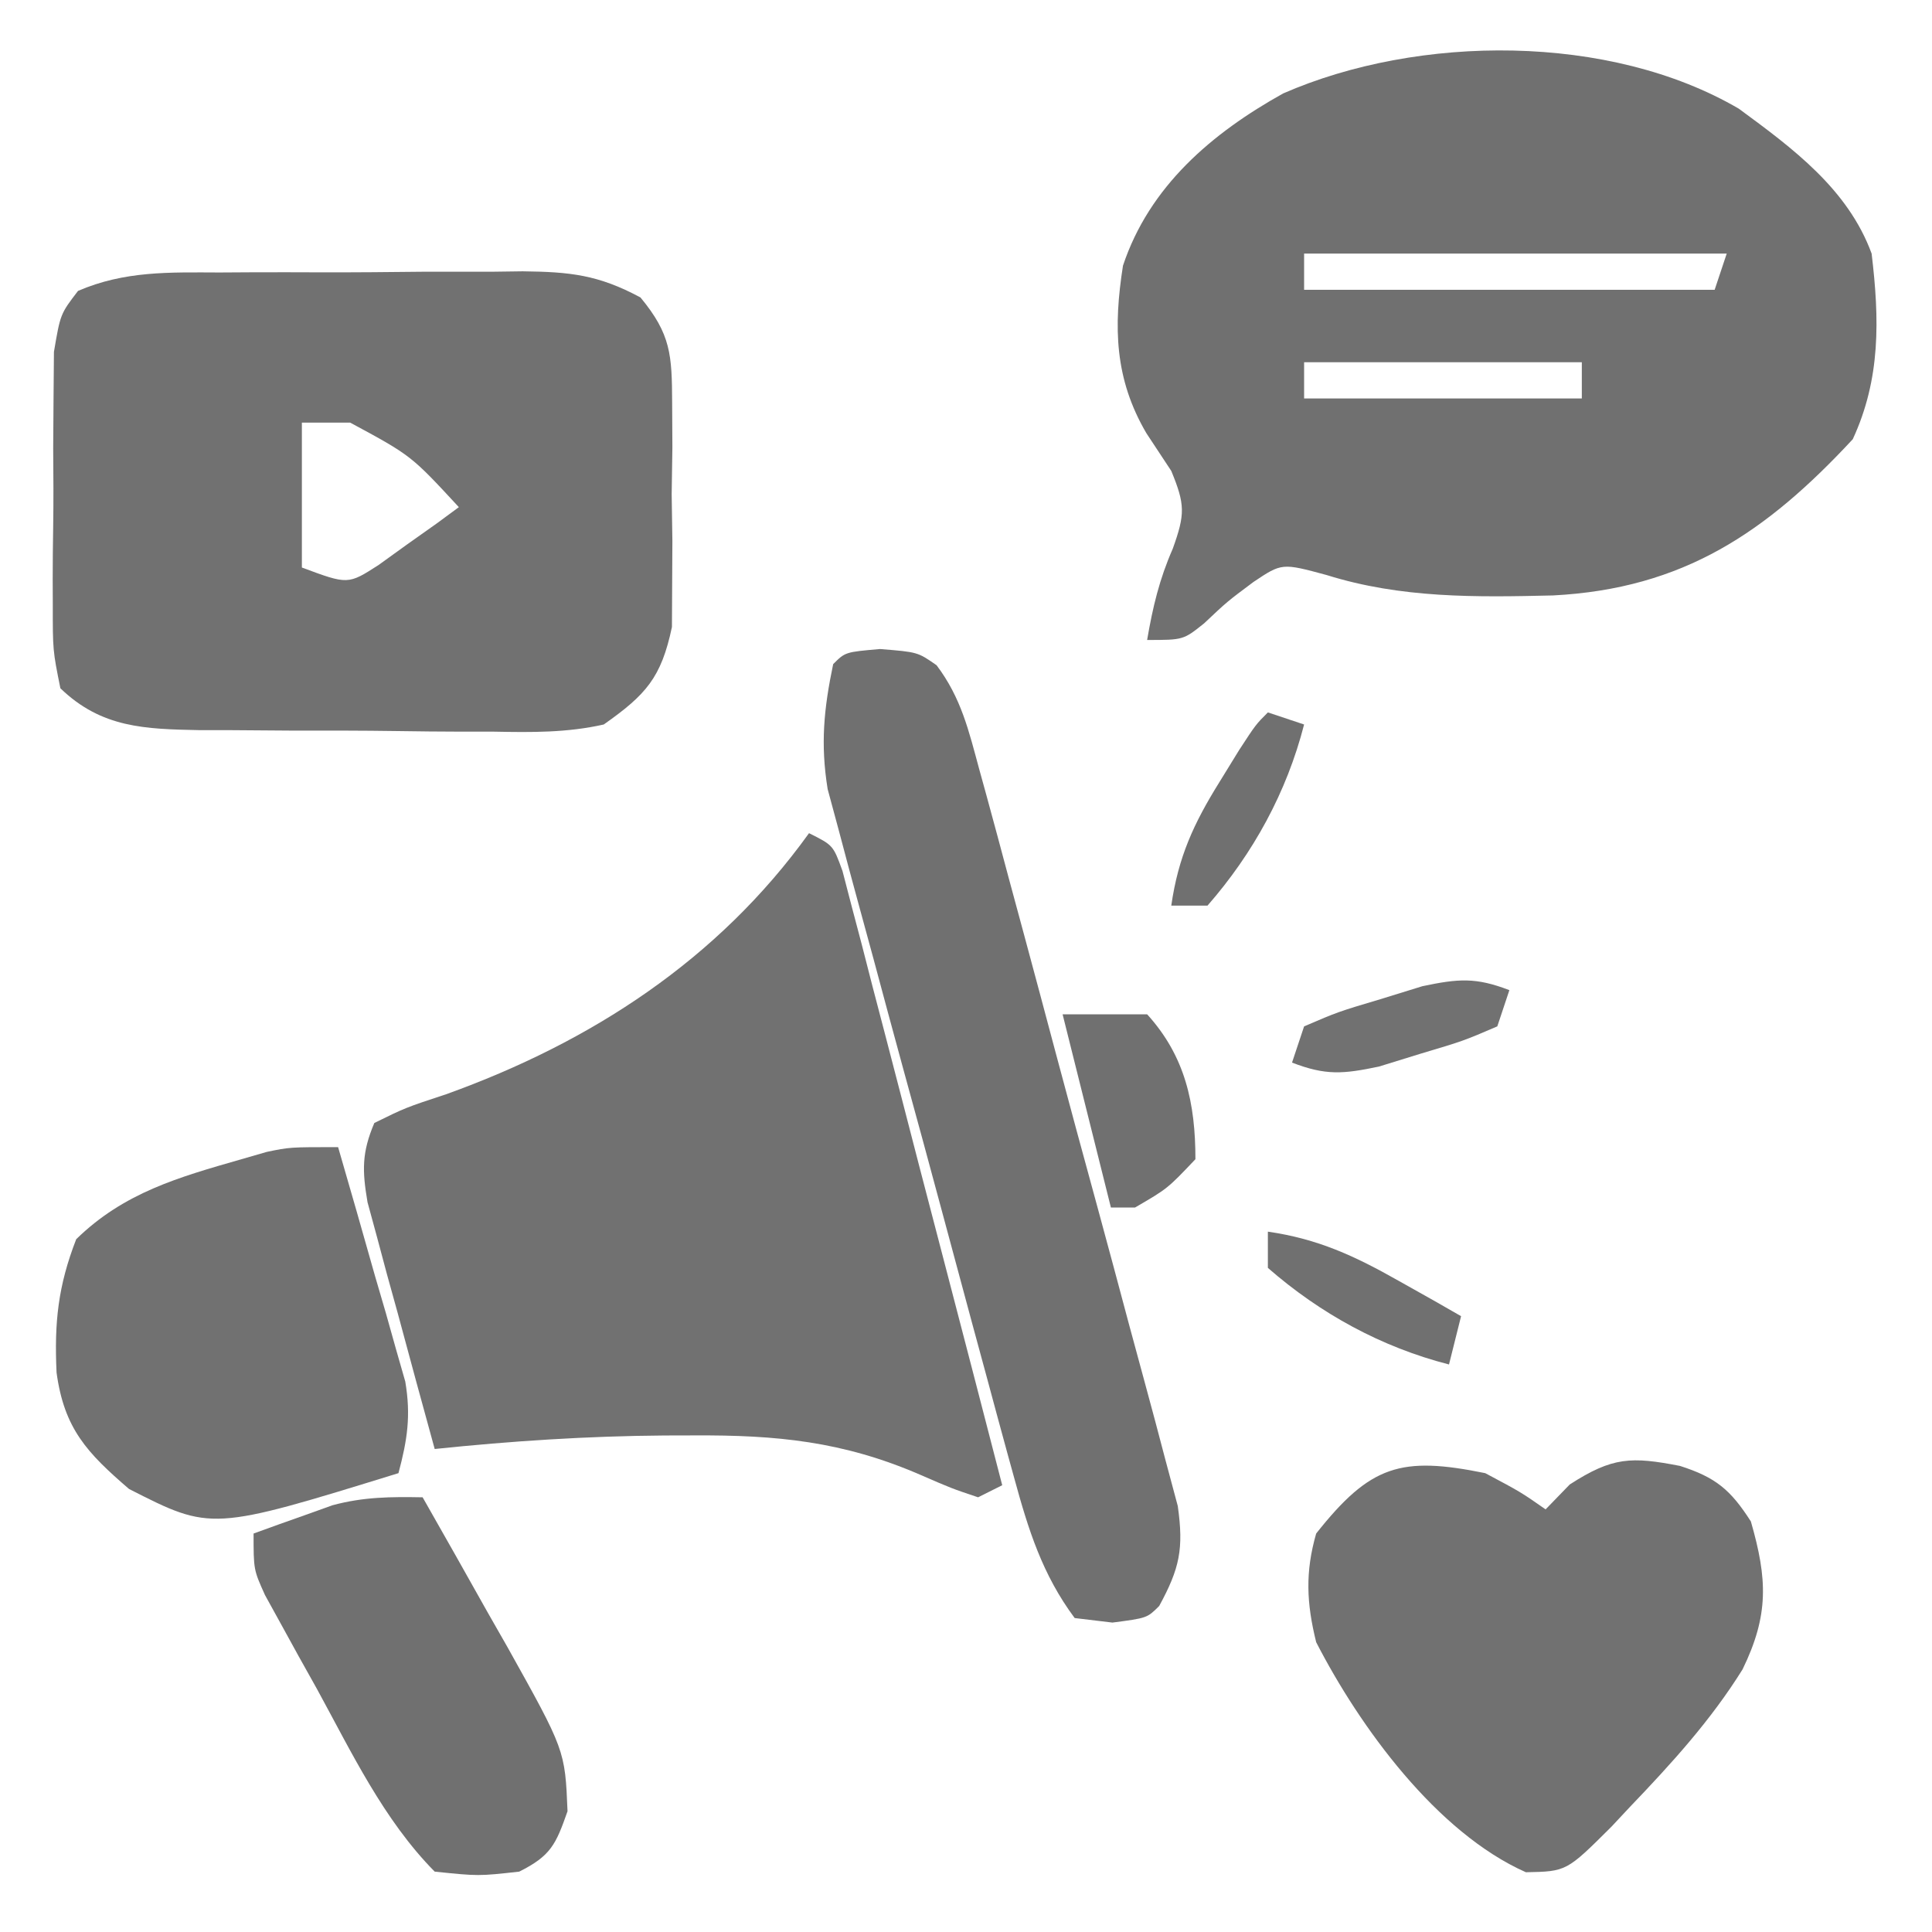
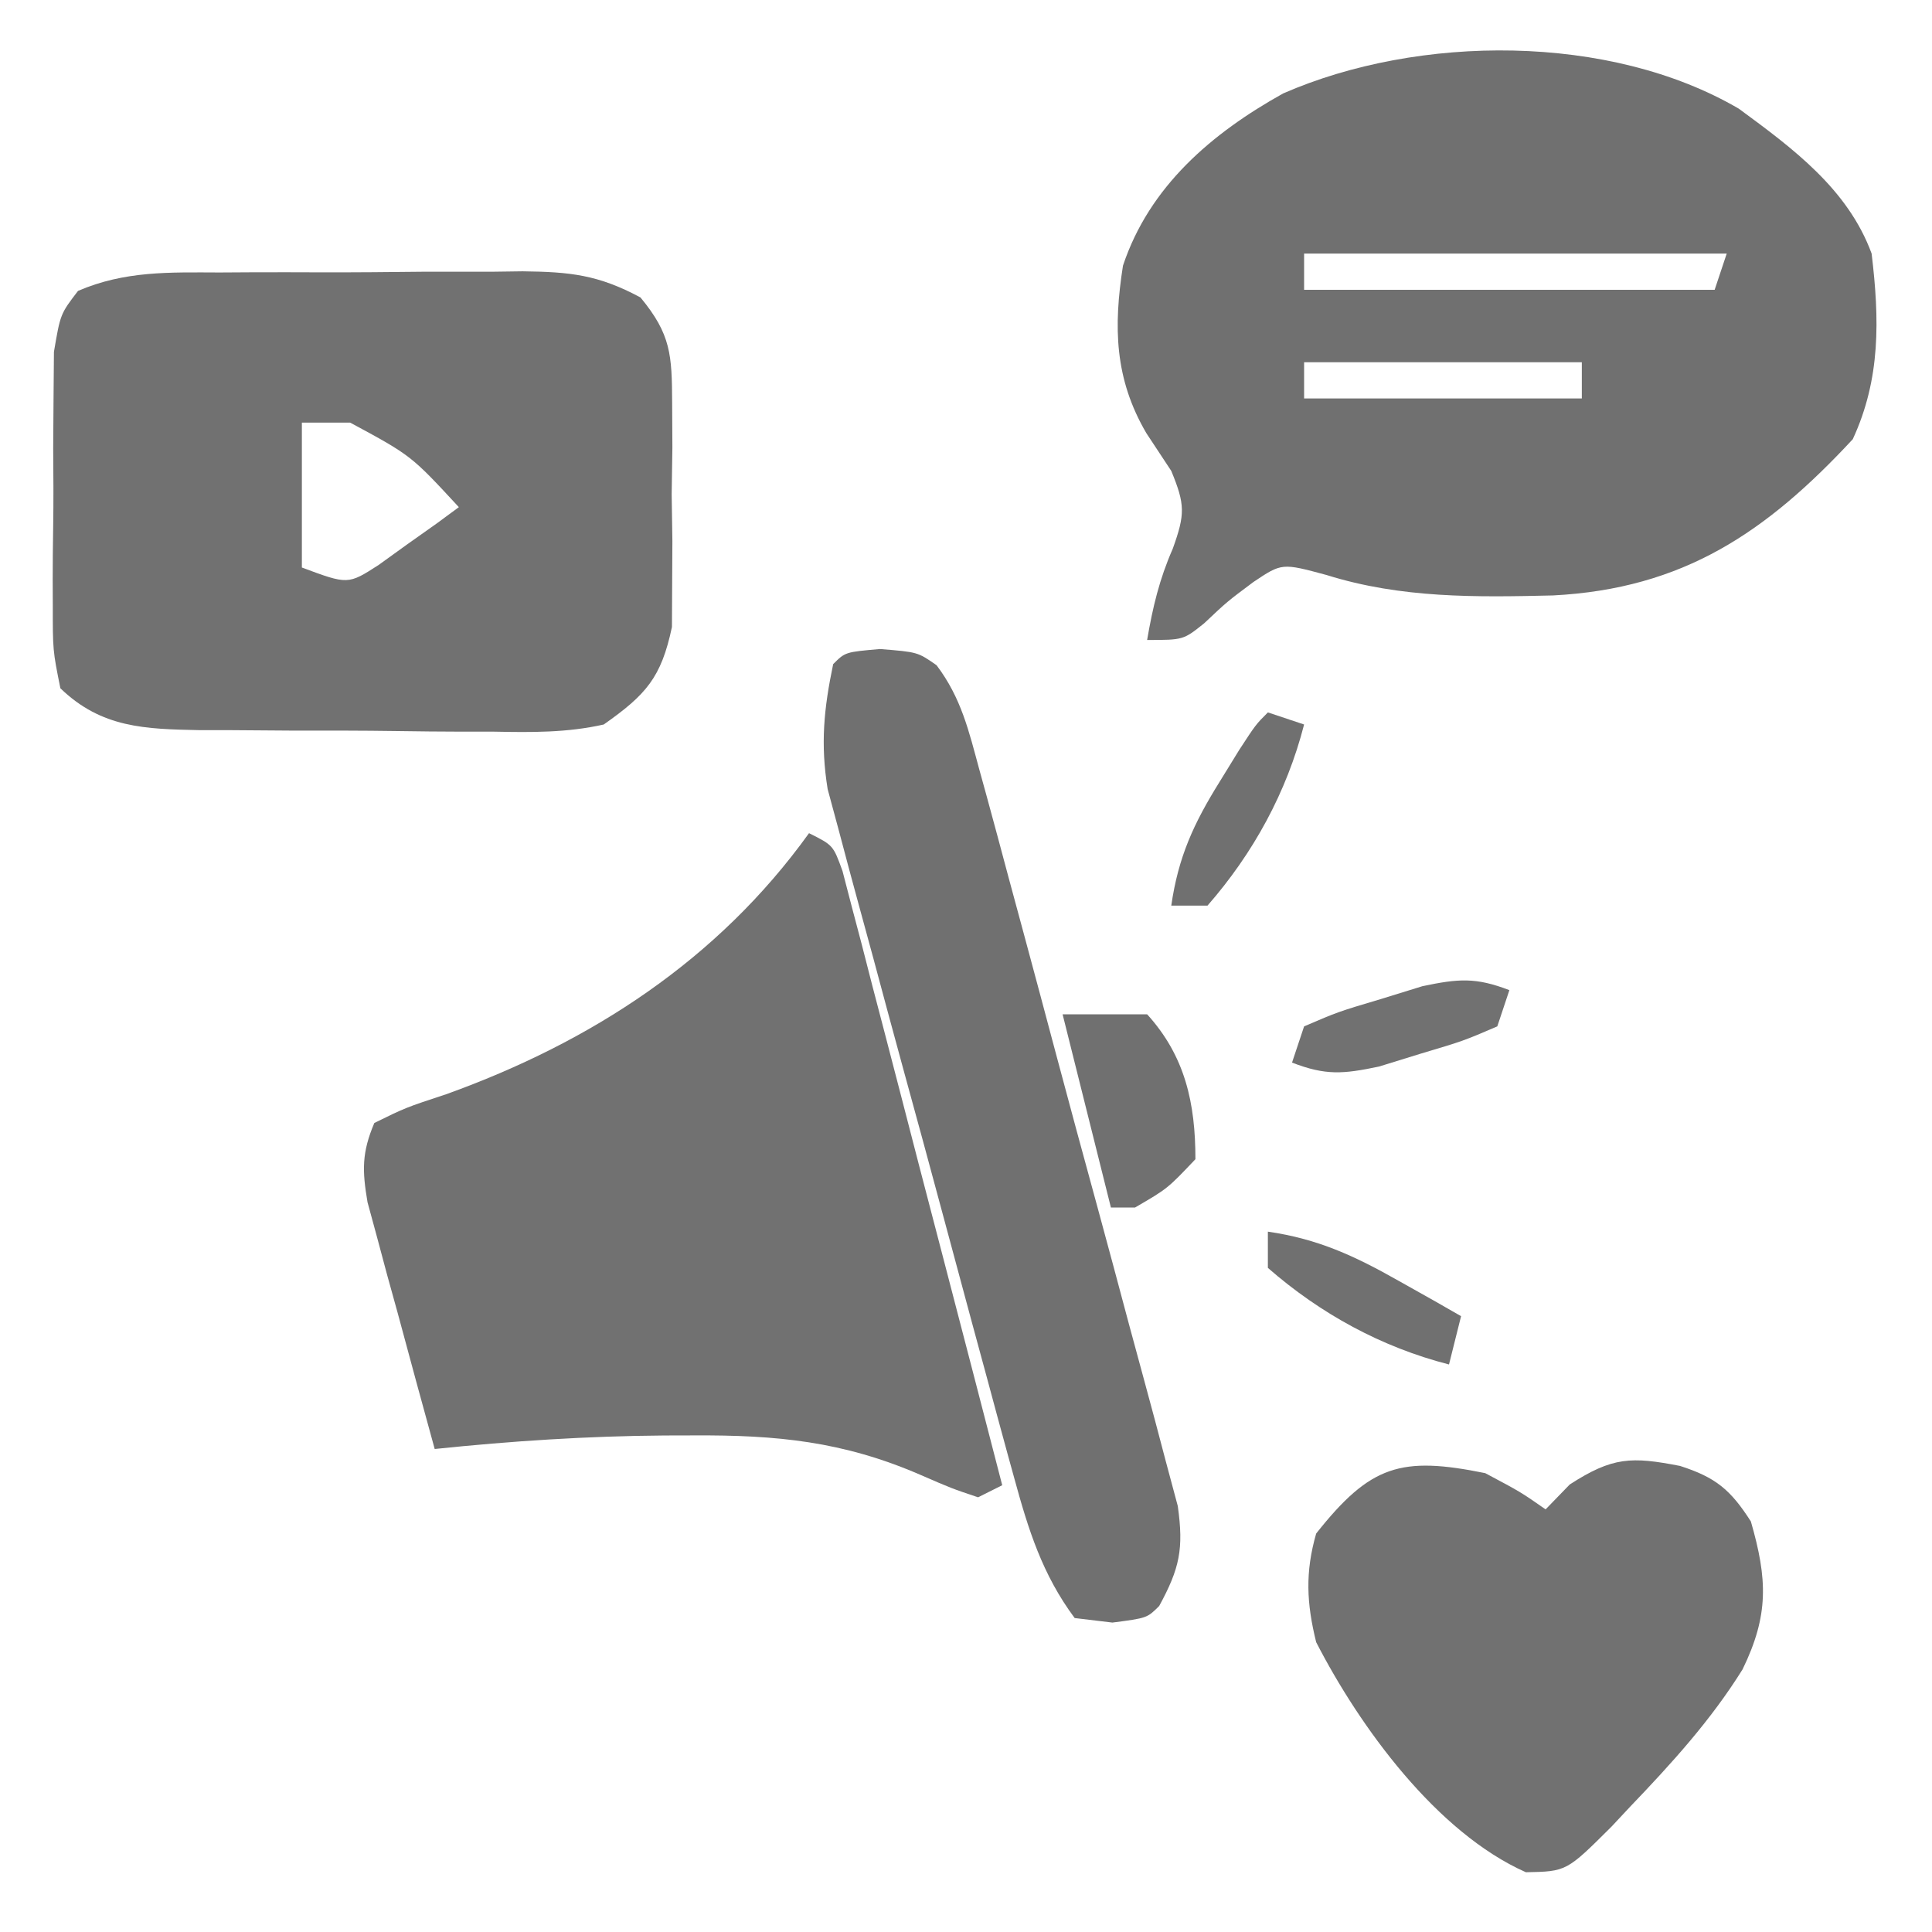
<svg xmlns="http://www.w3.org/2000/svg" version="1.1" width="160" height="160">
  <path d="M0 0 C4.467 3.283 9.036 6.652 11 12 C11.651 17.436 11.756 22.368 9.438 27.375 C2.302 35.059 -4.571 39.757 -15.395 40.312 C-21.801 40.464 -27.96 40.552 -34.125 38.625 C-37.839 37.62 -37.839 37.62 -40.203 39.203 C-42.379 40.828 -42.379 40.828 -44.273 42.617 C-46 44 -46 44 -49 44 C-48.534 41.282 -47.988 38.972 -46.875 36.438 C-45.846 33.57 -45.852 32.787 -47 30 C-47.681 28.969 -48.361 27.938 -49.062 26.875 C-51.698 22.376 -51.795 18.083 -51 13 C-48.812 6.424 -43.636 2.025 -37.734 -1.262 C-26.518 -6.165 -10.692 -6.248 0 0 Z M-36 12 C-36 12.99 -36 13.98 -36 15 C-24.78 15 -13.56 15 -2 15 C-1.67 14.01 -1.34 13.02 -1 12 C-12.55 12 -24.1 12 -36 12 Z M-36 21 C-36 21.99 -36 22.98 -36 24 C-28.41 24 -20.82 24 -13 24 C-13 23.01 -13 22.02 -13 21 C-20.59 21 -28.18 21 -36 21 Z " fill="#707070" transform="translate(144,9)" />
  <path d="M0 0 C0.893 -0.005 1.785 -0.01 2.705 -0.016 C4.59 -0.022 6.475 -0.021 8.361 -0.012 C11.24 -0.004 14.118 -0.033 16.998 -0.064 C18.832 -0.066 20.666 -0.065 22.5 -0.062 C23.788 -0.079 23.788 -0.079 25.101 -0.097 C29.021 -0.051 31.352 0.184 34.857 2.068 C37.387 5.122 37.461 6.834 37.48 10.773 C37.49 12.615 37.49 12.615 37.5 14.494 C37.481 15.774 37.461 17.053 37.441 18.371 C37.461 19.647 37.48 20.922 37.5 22.236 C37.494 23.465 37.487 24.695 37.48 25.961 C37.472 27.643 37.472 27.643 37.463 29.359 C36.58 33.556 35.316 34.967 31.816 37.434 C28.782 38.117 25.854 38.088 22.754 38.027 C21.885 38.027 21.016 38.027 20.121 38.027 C18.289 38.022 16.456 38.005 14.624 37.976 C11.825 37.934 9.029 37.935 6.23 37.941 C4.447 37.931 2.663 37.918 0.879 37.902 C0.045 37.902 -0.788 37.902 -1.647 37.902 C-6.166 37.81 -9.772 37.73 -13.184 34.434 C-13.815 31.295 -13.815 31.295 -13.812 27.465 C-13.815 26.788 -13.817 26.111 -13.82 25.414 C-13.819 23.985 -13.805 22.556 -13.781 21.127 C-13.746 18.94 -13.76 16.757 -13.779 14.57 C-13.772 13.181 -13.763 11.792 -13.75 10.402 C-13.739 9.138 -13.728 7.874 -13.717 6.572 C-13.184 3.434 -13.184 3.434 -11.722 1.525 C-7.85 -0.14 -4.174 -0.014 0 0 Z M6.816 12.434 C6.816 16.394 6.816 20.354 6.816 24.434 C10.635 25.855 10.635 25.855 13.176 24.219 C13.965 23.65 14.754 23.082 15.566 22.496 C16.366 21.93 17.165 21.364 17.988 20.781 C18.592 20.337 19.195 19.892 19.816 19.434 C15.858 15.153 15.858 15.153 10.816 12.434 C9.496 12.434 8.176 12.434 6.816 12.434 Z " fill="#717171" transform="translate(18.184,22.566)" />
  <path d="M0 0 C2 1 2 1 2.772 3.132 C3.016 4.072 3.261 5.011 3.512 5.979 C3.792 7.04 4.072 8.101 4.361 9.194 C4.657 10.348 4.953 11.502 5.258 12.691 C5.566 13.866 5.874 15.041 6.191 16.252 C7.177 20.02 8.151 23.791 9.125 27.562 C9.79 30.112 10.455 32.66 11.121 35.209 C12.756 41.47 14.381 47.734 16 54 C15.01 54.495 15.01 54.495 14 55 C11.793 54.258 11.793 54.258 9.188 53.125 C2.798 50.361 -2.686 49.835 -9.562 49.875 C-10.354 49.877 -11.146 49.879 -11.962 49.881 C-18.345 49.927 -24.652 50.338 -31 51 C-32.036 47.254 -33.051 43.503 -34.062 39.75 C-34.357 38.687 -34.652 37.623 -34.955 36.527 C-35.229 35.503 -35.503 34.478 -35.785 33.422 C-36.042 32.479 -36.298 31.537 -36.563 30.565 C-37.012 27.93 -37.04 26.453 -36 24 C-33.41 22.727 -33.41 22.727 -30.062 21.625 C-18.062 17.31 -7.543 10.495 0 0 Z " fill="#717171" transform="translate(67,69)" />
  <path d="M0 0 C3.125 0.25 3.125 0.25 4.688 1.342 C6.734 4.059 7.35 6.75 8.241 10.029 C8.525 11.056 8.525 11.056 8.814 12.104 C9.435 14.366 10.04 16.632 10.645 18.898 C11.071 20.474 11.497 22.05 11.924 23.625 C12.816 26.927 13.7 30.231 14.579 33.536 C15.706 37.77 16.856 41.997 18.013 46.223 C18.9 49.475 19.772 52.731 20.64 55.988 C21.058 57.548 21.481 59.107 21.909 60.664 C22.506 62.843 23.083 65.027 23.656 67.212 C23.988 68.454 24.321 69.695 24.664 70.973 C25.164 74.526 24.819 76.136 23.125 79.25 C22.125 80.25 22.125 80.25 19.25 80.625 C18.219 80.501 17.188 80.377 16.125 80.25 C13.446 76.649 12.289 72.939 11.116 68.643 C10.939 68 10.761 67.357 10.578 66.695 C9.997 64.582 9.428 62.467 8.859 60.352 C8.458 58.873 8.056 57.395 7.654 55.917 C6.815 52.823 5.982 49.728 5.153 46.632 C4.093 42.675 3.013 38.723 1.928 34.773 C1.094 31.723 0.271 28.67 -0.547 25.616 C-0.94 24.158 -1.337 22.701 -1.739 21.245 C-2.3 19.205 -2.844 17.161 -3.384 15.116 C-3.697 13.956 -4.01 12.796 -4.332 11.602 C-4.937 7.867 -4.647 4.94 -3.875 1.25 C-2.875 0.25 -2.875 0.25 0 0 Z " fill="#707070" transform="translate(72.875,53.75)" />
  <path d="M0 0 C2.938 1.562 2.938 1.562 5 3 C5.66 2.319 6.32 1.639 7 0.938 C10.551 -1.356 12.106 -1.38 16.133 -0.598 C19.096 0.351 20.318 1.376 22 4 C23.377 8.78 23.498 11.757 21.312 16.25 C18.685 20.468 15.425 24.049 12 27.625 C11.235 28.443 11.235 28.443 10.454 29.278 C6.732 32.986 6.732 32.986 3.367 33.051 C-4.022 29.771 -10.387 21.029 -14 14 C-14.798 10.778 -14.921 8.199 -14 5 C-9.504 -0.679 -6.974 -1.418 0 0 Z " fill="#717171" transform="translate(123,122)" />
-   <path d="M0 0 C1.039 3.557 2.053 7.122 3.062 10.688 C3.357 11.695 3.652 12.702 3.955 13.74 C4.229 14.717 4.503 15.693 4.785 16.699 C5.042 17.595 5.298 18.49 5.563 19.413 C6.042 22.247 5.733 24.24 5 27 C-10.495 31.785 -10.495 31.785 -17.312 28.312 C-20.79 25.32 -22.686 23.317 -23.316 18.668 C-23.509 14.534 -23.196 11.505 -21.688 7.625 C-17.741 3.77 -13.231 2.5 -8 1 C-6.964 0.7 -6.964 0.7 -5.906 0.395 C-4 0 -4 0 0 0 Z " fill="#717171" transform="translate(28,95)" />
-   <path d="M0 0 C1.827 3.2 3.634 6.411 5.438 9.625 C5.954 10.529 6.47 11.432 7.002 12.363 C11.794 20.946 11.794 20.946 12 26 C11.034 28.75 10.62 29.69 8 31 C4.625 31.375 4.625 31.375 1 31 C-3.233 26.714 -5.882 21.121 -8.75 15.875 C-9.257 14.969 -9.763 14.063 -10.285 13.129 C-10.763 12.259 -11.242 11.389 -11.734 10.492 C-12.387 9.307 -12.387 9.307 -13.054 8.097 C-14 6 -14 6 -14 3 C-12.608 2.49 -11.211 1.993 -9.812 1.5 C-9.035 1.222 -8.258 0.943 -7.457 0.656 C-4.862 -0.037 -2.673 -0.047 0 0 Z " fill="#707070" transform="translate(35,124)" />
  <path d="M0 0 C2.31 0 4.62 0 7 0 C10.153 3.468 11 7.371 11 12 C8.688 14.438 8.688 14.438 6 16 C5.34 16 4.68 16 4 16 C2.68 10.72 1.36 5.44 0 0 Z " fill="#707070" transform="translate(88,84)" />
  <path d="M0 0 C-0.33 0.99 -0.66 1.98 -1 3 C-3.801 4.203 -3.801 4.203 -7.312 5.25 C-9.039 5.784 -9.039 5.784 -10.801 6.328 C-13.782 6.954 -15.212 7.074 -18 6 C-17.67 5.01 -17.34 4.02 -17 3 C-14.199 1.797 -14.199 1.797 -10.688 0.75 C-9.536 0.394 -8.385 0.038 -7.199 -0.328 C-4.218 -0.954 -2.788 -1.074 0 0 Z " fill="#717171" transform="translate(125,82)" />
  <path d="M0 0 C4.143 0.598 7.182 2.007 10.812 4.062 C11.788 4.61 12.764 5.158 13.77 5.723 C14.506 6.144 15.242 6.566 16 7 C15.67 8.32 15.34 9.64 15 11 C9.405 9.565 4.351 6.8 0 3 C0 2.01 0 1.02 0 0 Z " fill="#707070" transform="translate(105,102)" />
  <path d="M0 0 C0.99 0.33 1.98 0.66 3 1 C1.565 6.595 -1.2 11.649 -5 16 C-5.99 16 -6.98 16 -8 16 C-7.421 11.974 -6.144 9.192 -4 5.75 C-3.464 4.879 -2.928 4.007 -2.375 3.109 C-1 1 -1 1 0 0 Z " fill="#707070" transform="translate(105,59)" />
</svg>